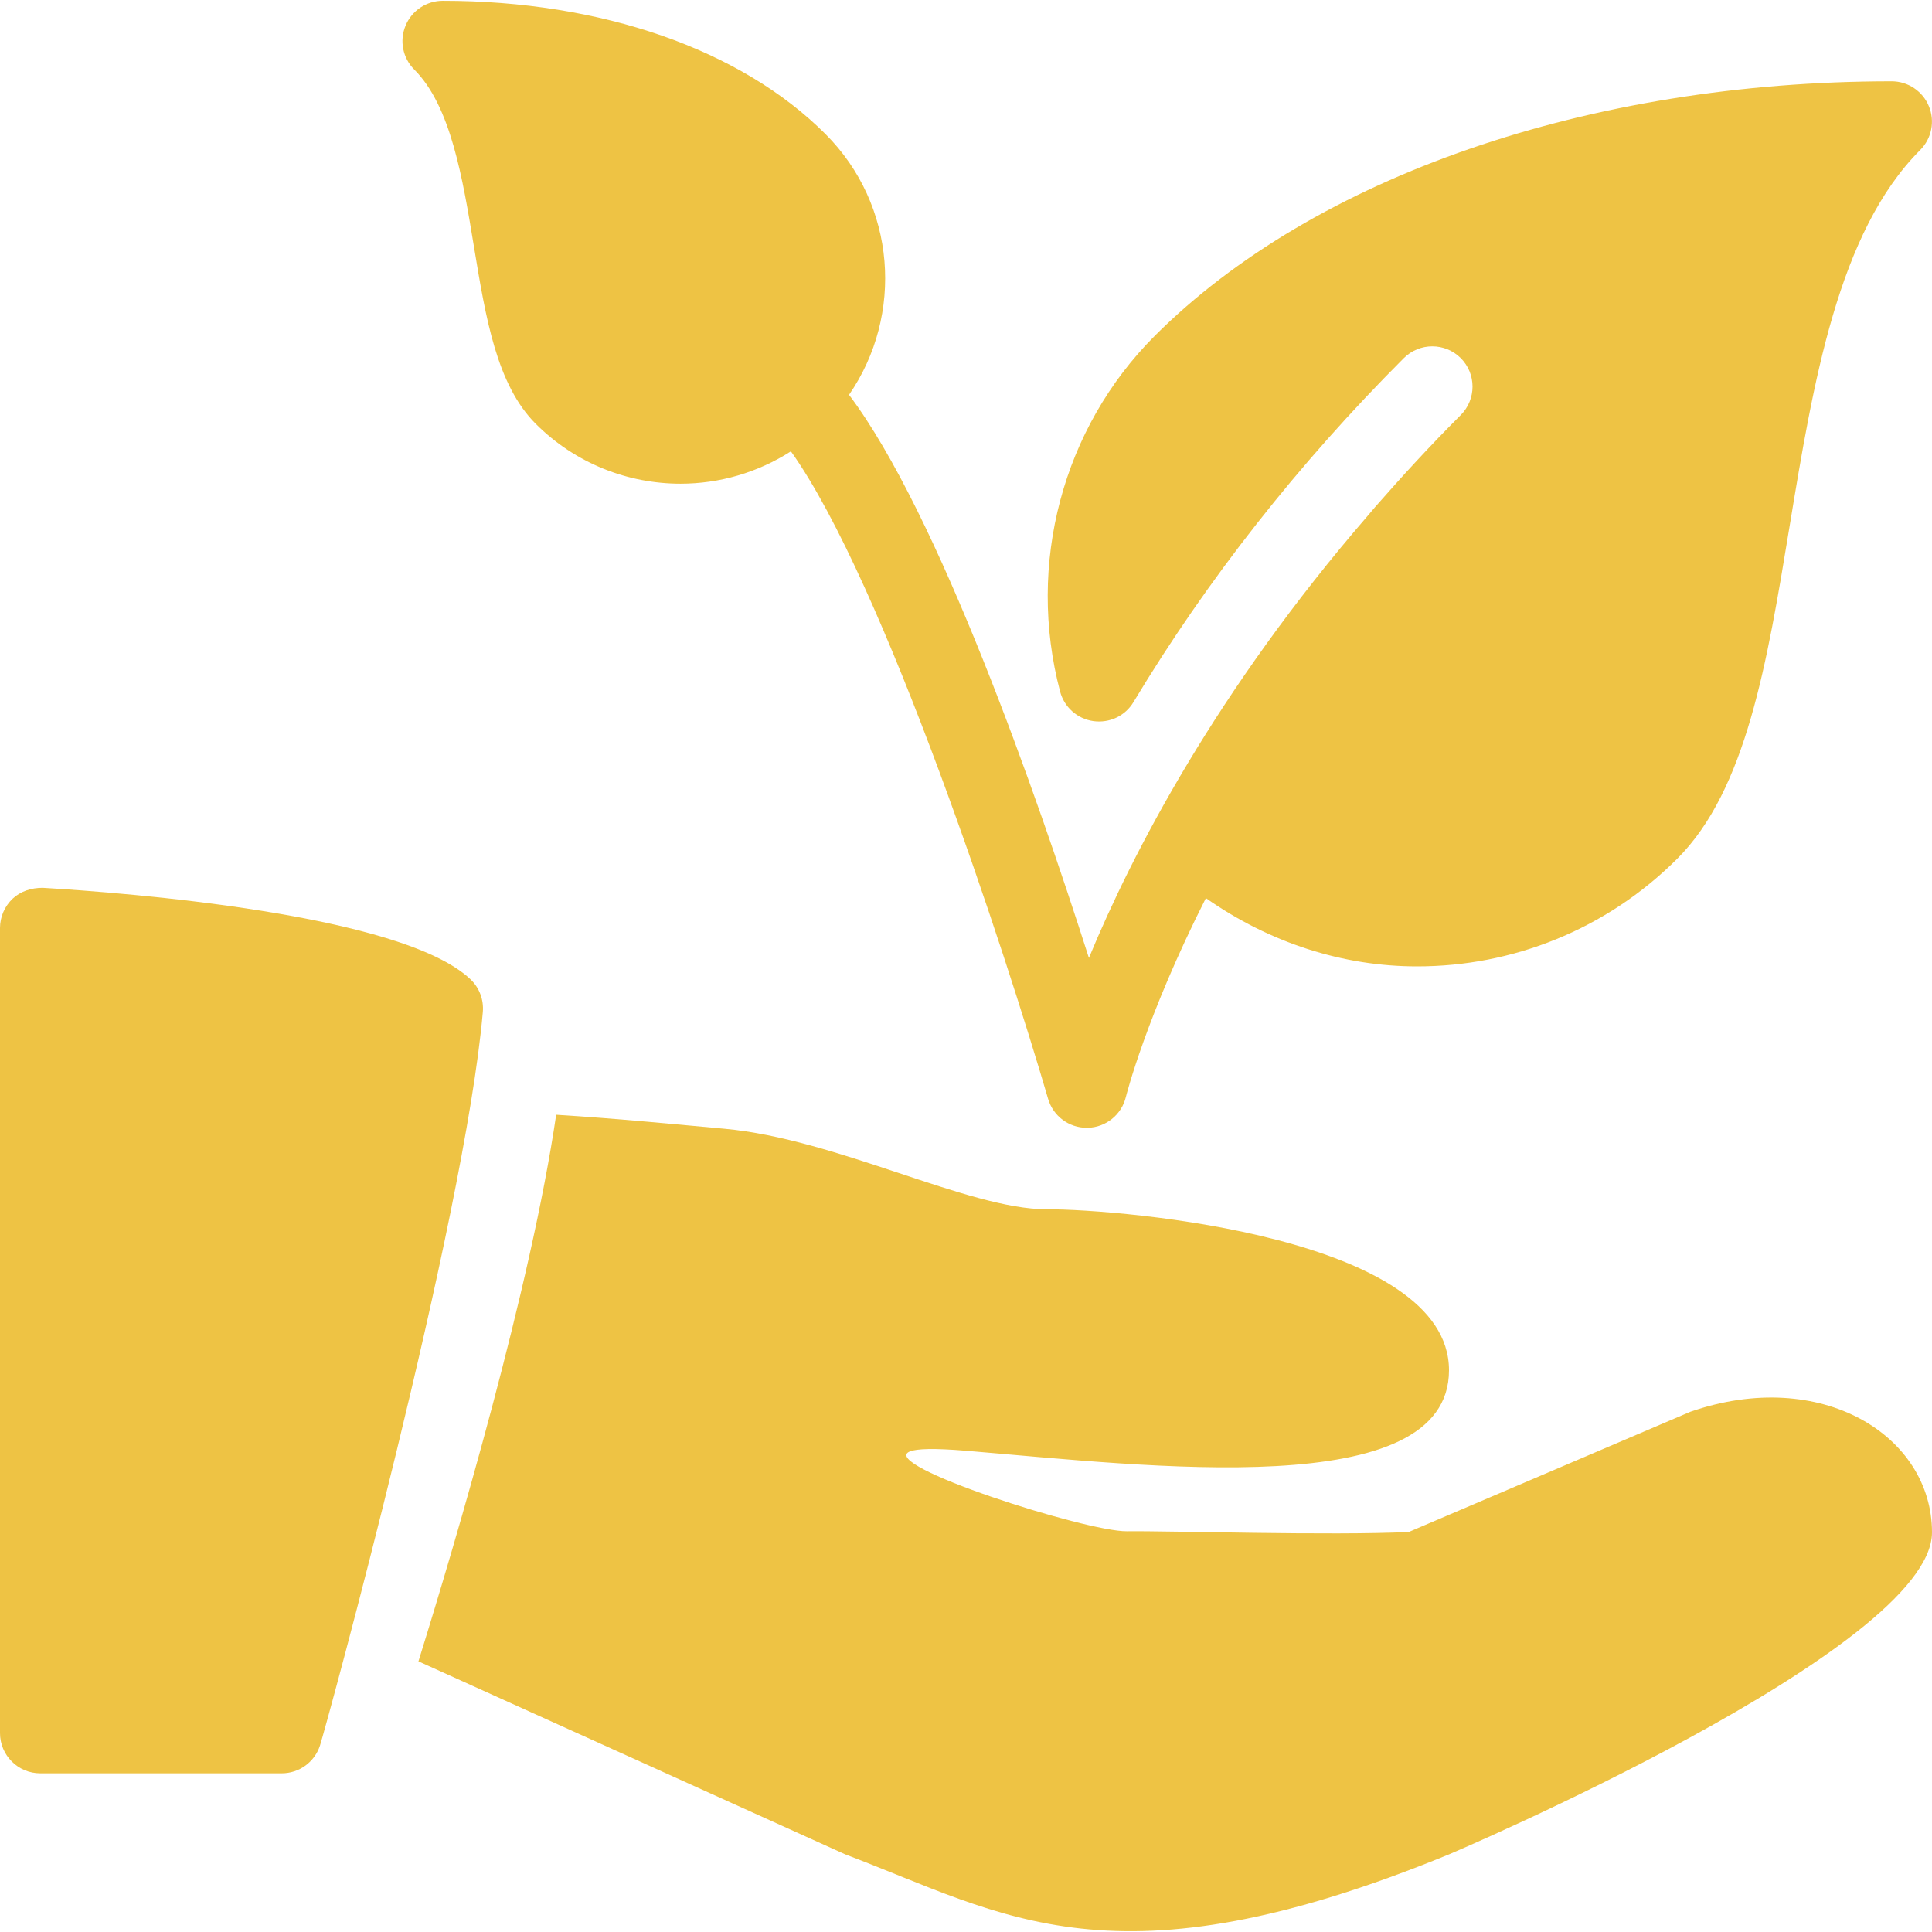
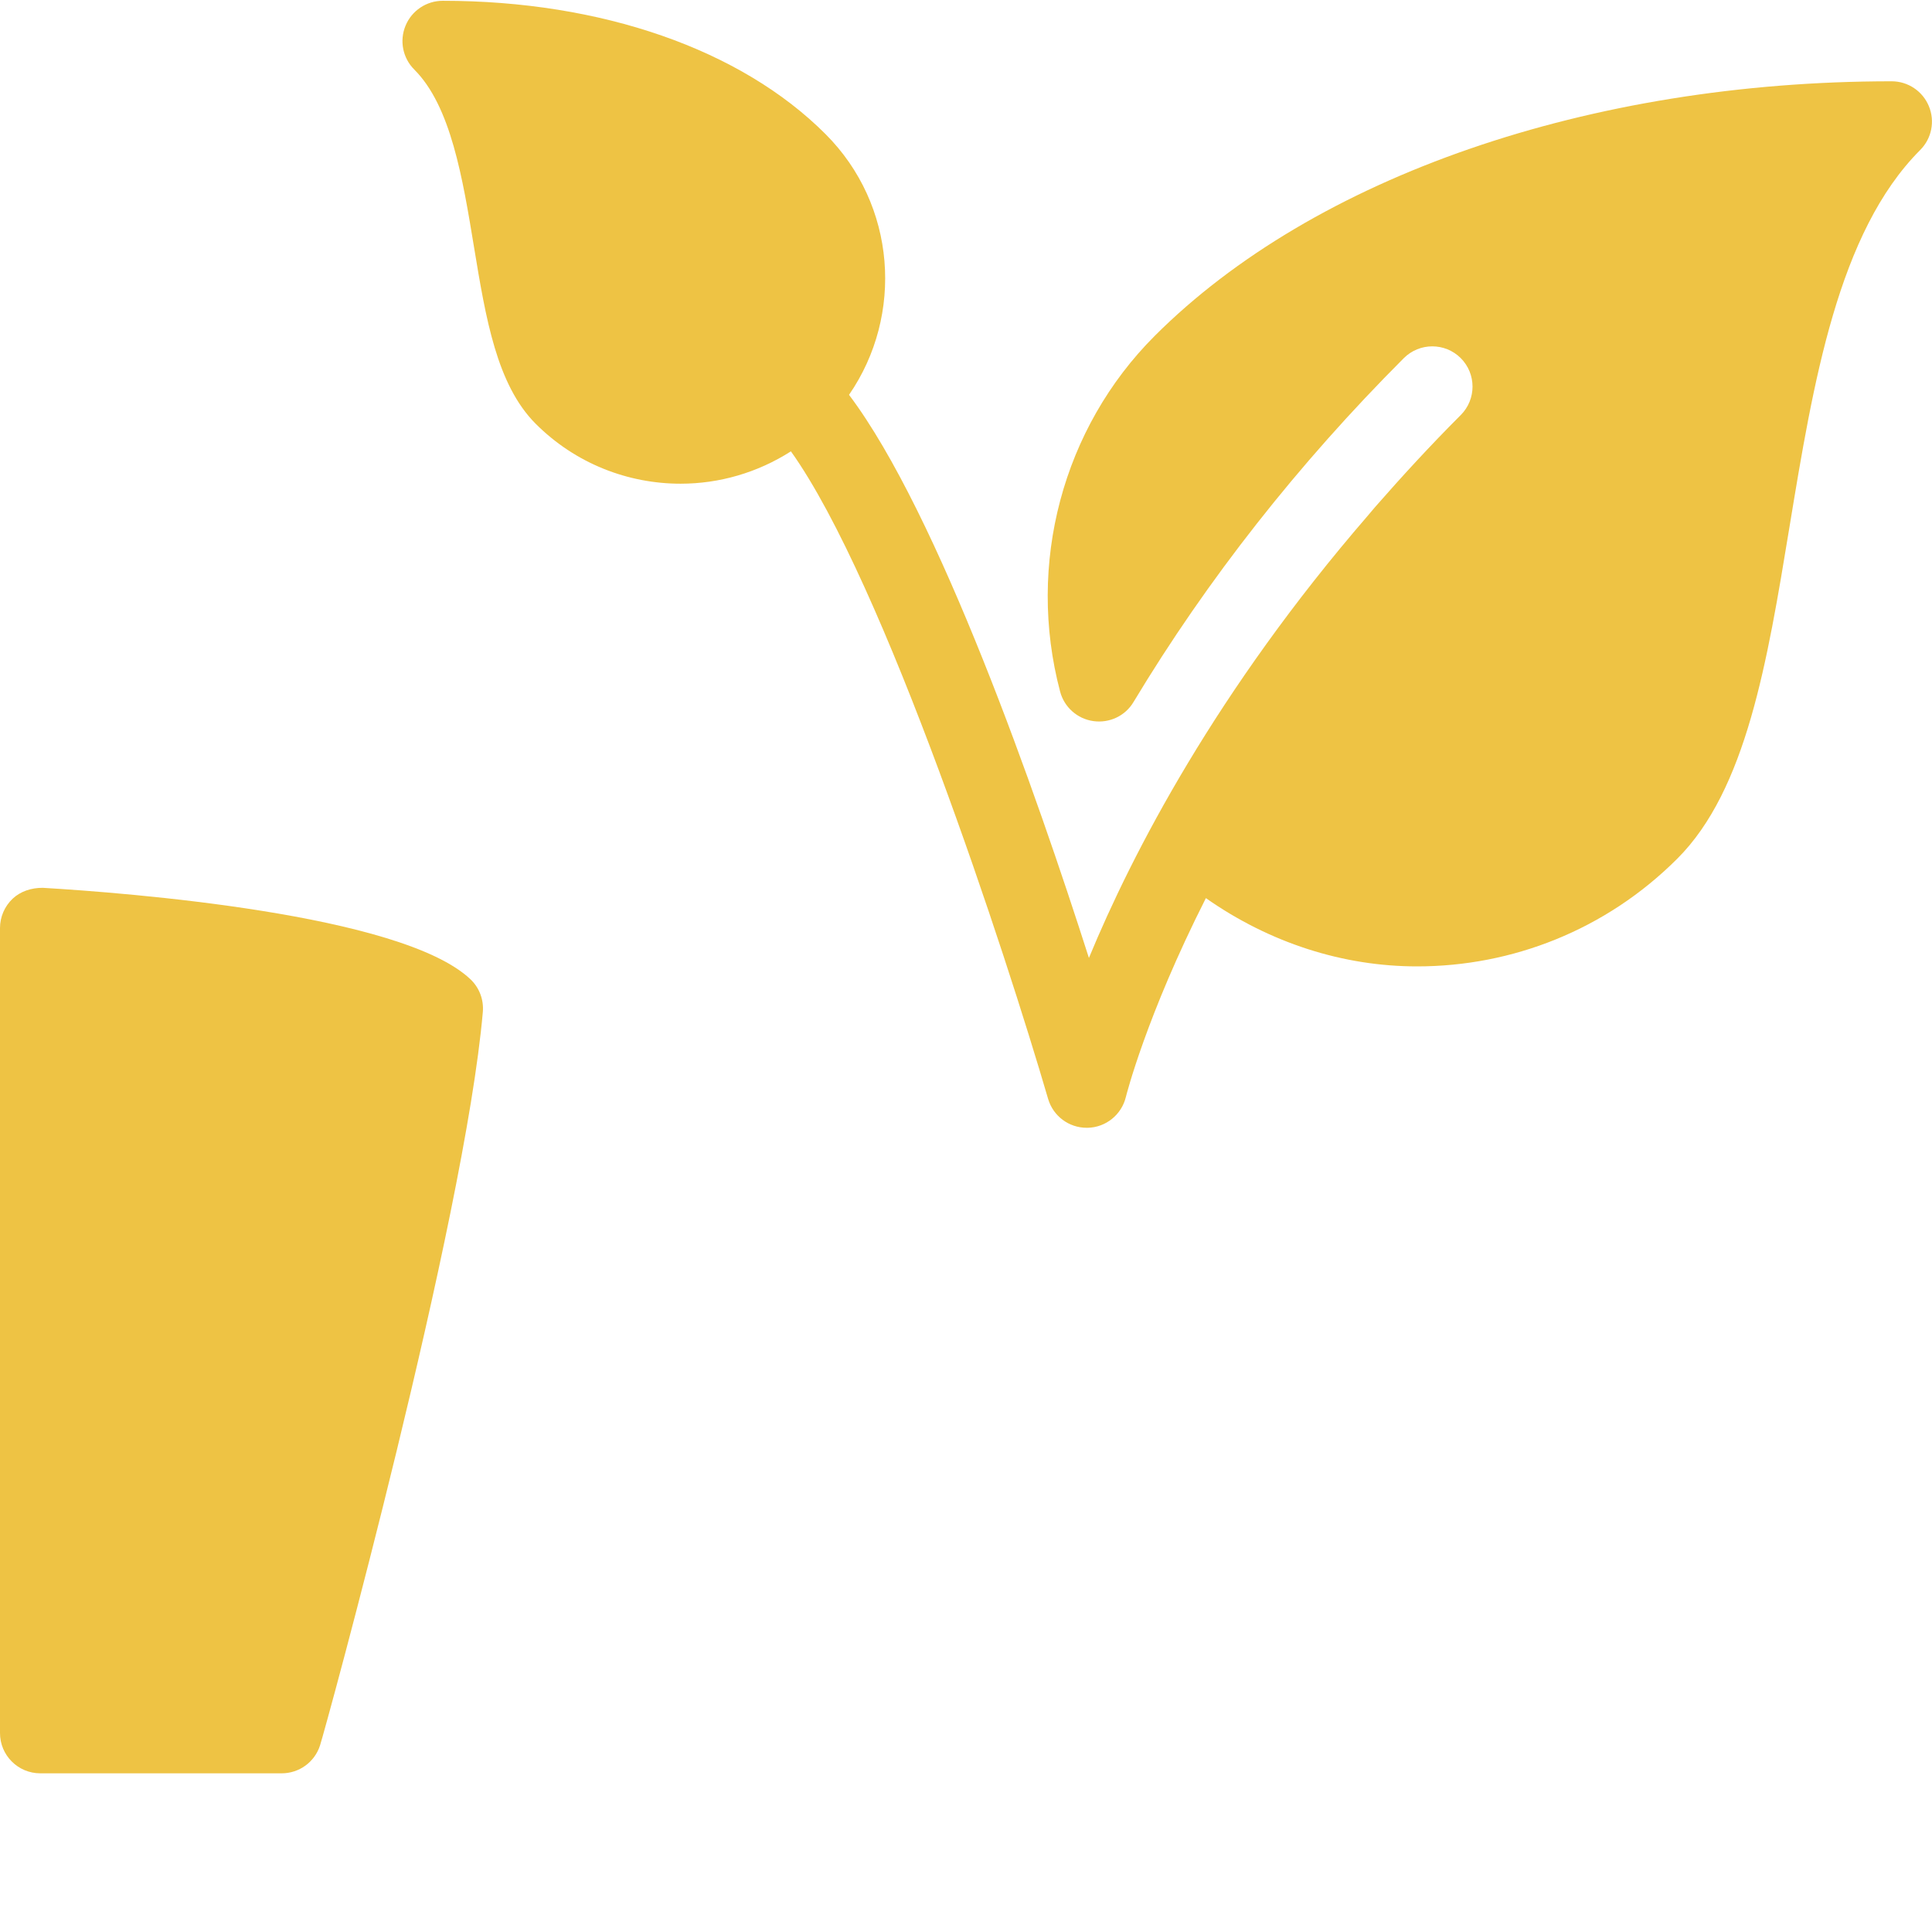
<svg xmlns="http://www.w3.org/2000/svg" version="1.1" id="Layer_1" x="0px" y="0px" viewBox="0 0 512 512" style="enable-background:new 0 0 512 512;" xml:space="preserve" width="512px" height="512px">
  <g>
    <g>
      <path d="M511.168,28.134c-1.643-3.989-5.547-6.592-9.856-6.592c-80.043,0-153.067,25.237-195.307,67.477    c-24.384,24.384-34.005,60.48-25.067,94.251c1.088,4.139,4.565,7.232,8.811,7.829c4.267,0.597,8.448-1.365,10.645-5.056    c19.541-32.469,43.648-63.125,71.637-91.136c4.16-4.16,10.923-4.16,15.083,0c4.16,4.16,4.16,10.923,0,15.083    c-8.192,8.192-15.637,16.32-22.699,24.384c-0.683,0.789-1.323,1.579-2.005,2.368c-39.979,46.251-62.336,89.301-73.835,117.12    c-13.867-43.349-39.851-117.781-63.573-149.227c14.571-21.141,12.544-50.347-6.251-69.12    C196.331,13.072,159.36,0.208,117.333,0.208c-4.309,0-8.213,2.603-9.856,6.592c-1.664,3.989-0.747,8.576,2.304,11.627    c9.707,9.685,12.821,28.736,15.851,47.125c3.093,18.731,5.995,36.416,16.341,46.763c10.581,10.581,24.491,15.872,38.4,15.872    c10.197,0,20.352-2.901,29.227-8.576c24.789,34.709,57.045,133.547,68.16,171.605c1.344,4.565,5.504,7.659,10.24,7.659    c0.085,0,0.171,0,0.256,0c4.821-0.107,8.981-3.477,10.112-8.171c0.107-0.405,5.355-21.376,21.205-52.693    c16.896,11.861,36.395,18.112,56.021,18.091c25.003,0,49.92-9.557,68.928-28.565c18.261-18.261,23.808-51.989,29.675-87.68    c6.336-38.485,12.885-78.293,34.667-100.096C511.915,36.71,512.832,32.123,511.168,28.134z" fill="#EEC344" />
    </g>
  </g>
  <g>
    <g>
      <path d="M124.672,259.515c-18.283-17.344-91.392-22.933-113.365-24.235c-2.965,0-5.803,0.875-7.957,2.88    C1.216,240.187,0,243.003,0,245.926V459.28c0,5.888,4.779,10.667,10.667,10.667h64c4.608,0,8.704-2.965,10.133-7.36    c1.557-4.779,38.315-138.944,43.157-194.411C128.235,264.955,127.04,261.755,124.672,259.515z" fill="#EEC344" />
    </g>
  </g>
  <g>
    <g>
-       <path d="M448,374.118l-74.667,31.872c-20.672,1.003-63.659-0.341-74.667-0.192c-10.837,0.149-66.24-17.621-57.557-21.141    c1.813-0.747,6.443-0.896,14.891-0.192c48.725,4.053,128,13.867,128-21.333s-85.909-42.667-106.667-42.667    S221.781,301.84,192,299.131c-11.84-1.067-28.096-2.688-44.608-3.712c-6.741,45.867-26.389,112.341-36.501,144.853L224,491.43    c42.325,16,71.104,36.437,160,0c0,0,128-54.336,128-85.333C512,380.475,482.667,362.128,448,374.118z" fill="#EEC344" />
-     </g>
+       </g>
  </g>
  <g>
</g>
  <g>
</g>
  <g>
</g>
  <g>
</g>
  <g>
</g>
  <g>
</g>
  <g>
</g>
  <g>
</g>
  <g>
</g>
  <g>
</g>
  <g>
</g>
  <g>
</g>
  <g>
</g>
  <g>
</g>
  <g>
</g>
</svg>